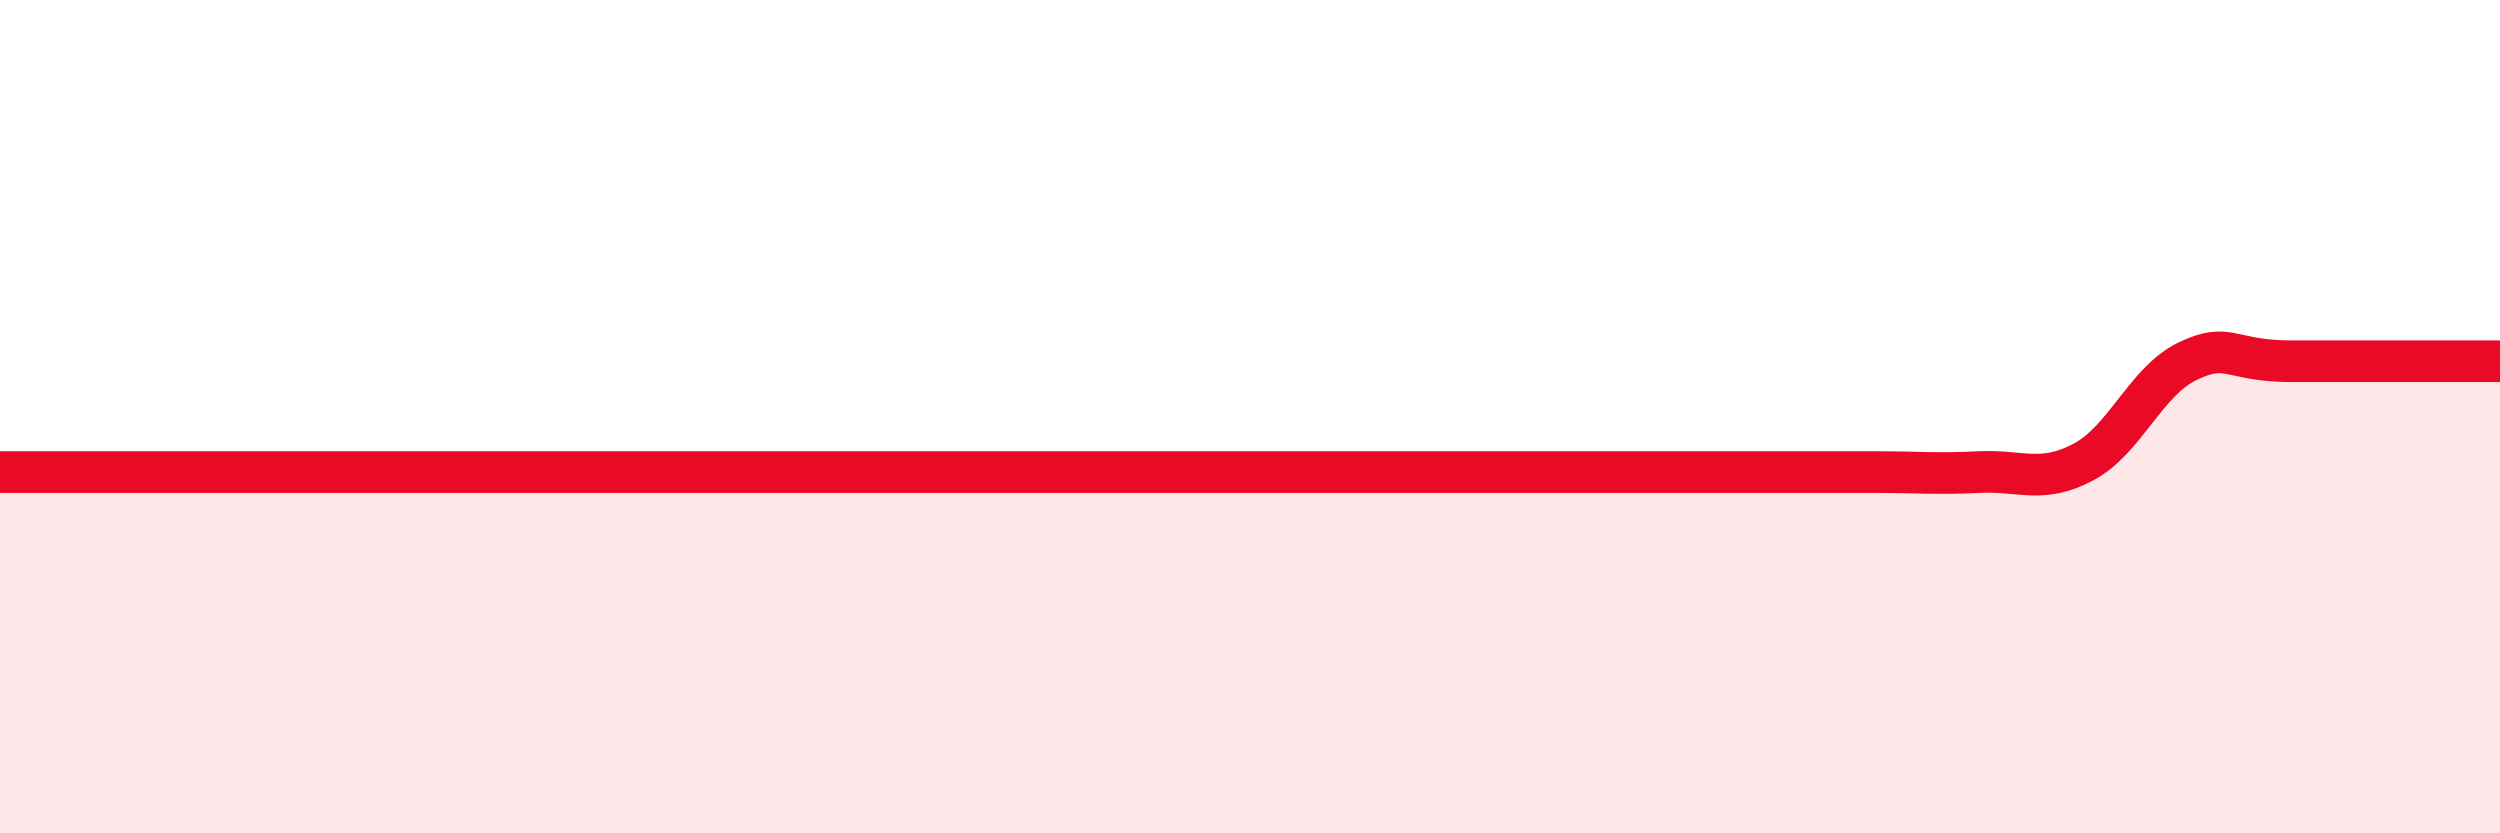
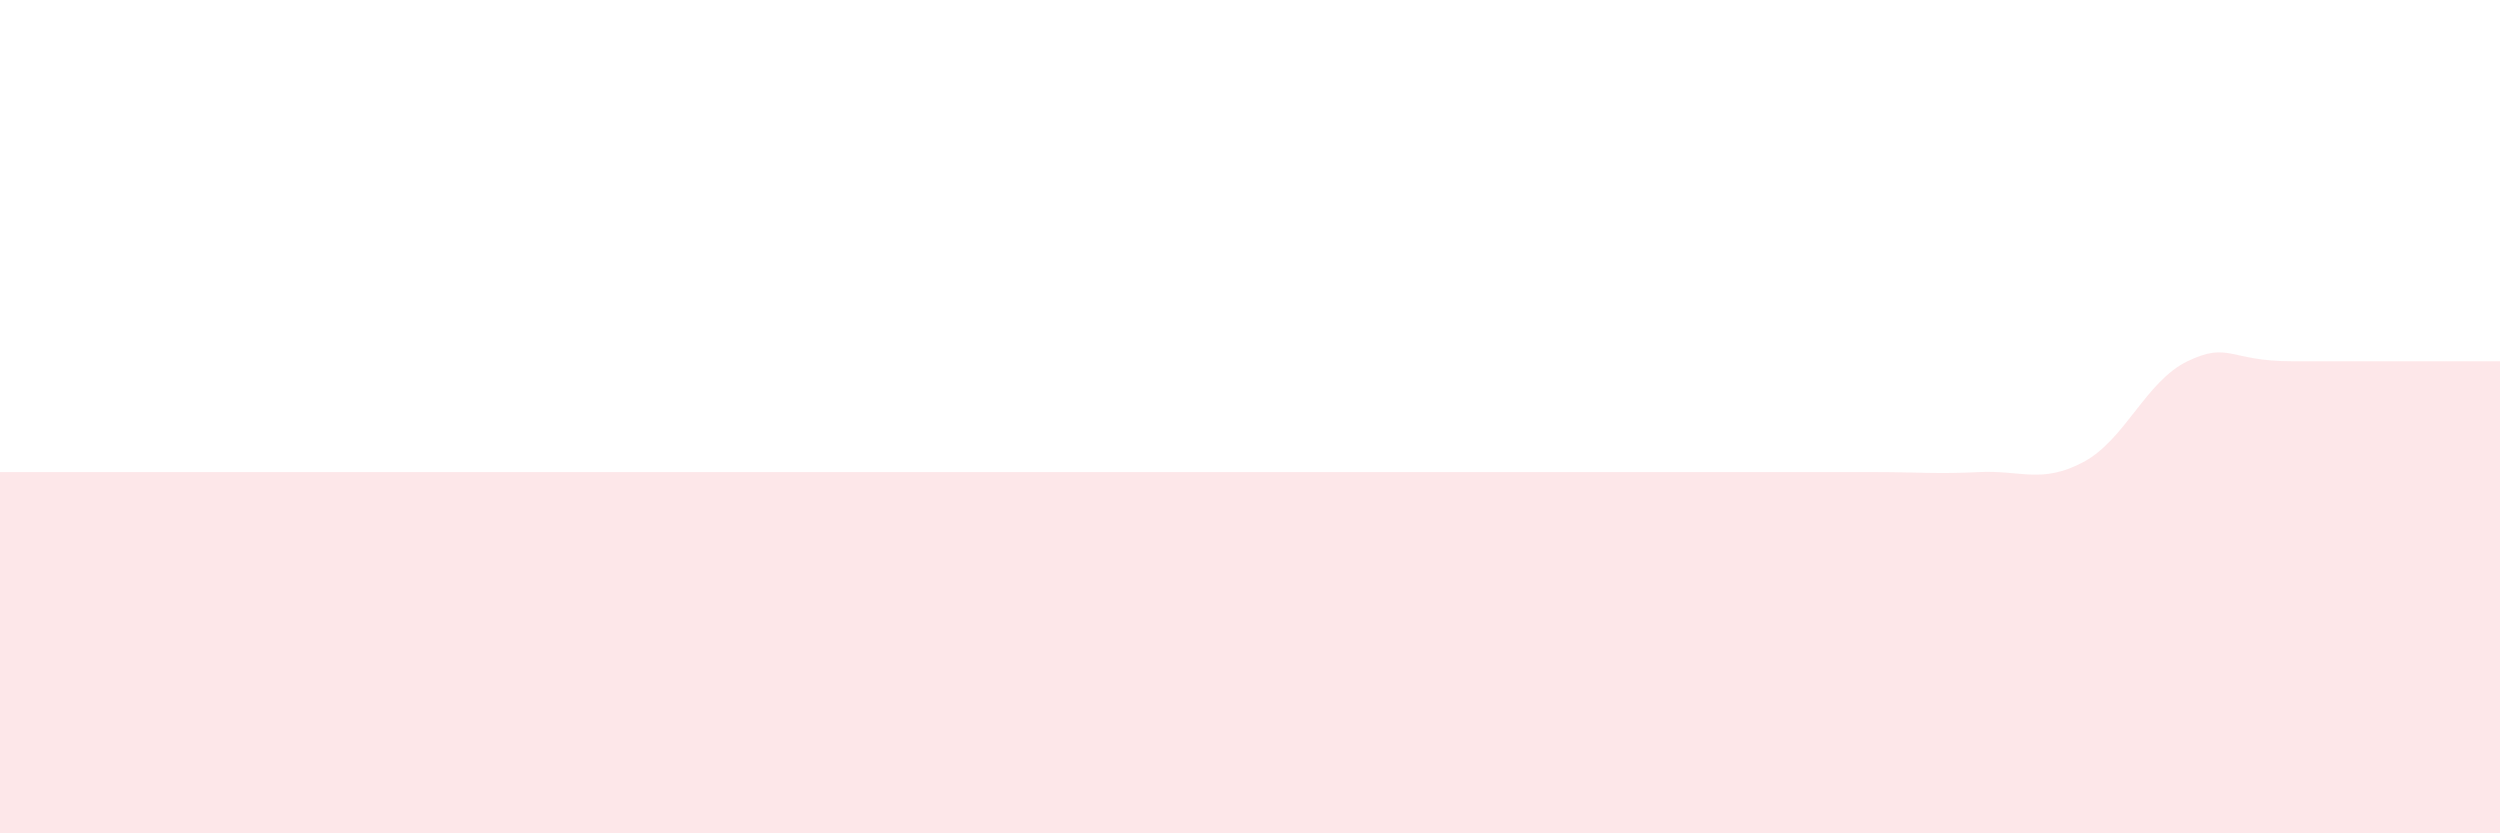
<svg xmlns="http://www.w3.org/2000/svg" width="60" height="20" viewBox="0 0 60 20">
  <path d="M 0,11.33 C 0.5,11.33 1.5,11.33 2.5,11.33 C 3.5,11.33 4,11.33 5,11.33 C 6,11.33 6.5,11.33 7.5,11.33 C 8.5,11.33 9,11.33 10,11.33 C 11,11.33 11.5,11.33 12.5,11.33 C 13.5,11.33 14,11.33 15,11.33 C 16,11.33 16.5,11.33 17.5,11.33 C 18.5,11.33 19,11.33 20,11.33 C 21,11.33 21.5,11.33 22.5,11.33 C 23.5,11.33 24,11.33 25,11.33 C 26,11.33 26.5,11.33 27.5,11.33 C 28.5,11.33 29,11.33 30,11.33 C 31,11.33 31.5,11.33 32.5,11.33 C 33.5,11.33 34,11.33 35,11.33 C 36,11.33 36.5,11.33 37.5,11.33 C 38.5,11.33 39,11.33 40,11.33 C 41,11.33 41.5,11.33 42.5,11.33 C 43.5,11.33 44,11.33 45,11.33 C 46,11.33 46.5,11.38 47.5,11.33 C 48.5,11.28 49,11.62 50,11.09 C 51,10.56 51.5,9.15 52.5,8.67 C 53.5,8.19 53.5,8.67 55,8.67 C 56.5,8.67 59,8.67 60,8.67L60 20L0 20Z" fill="#EB0A25" opacity="0.1" stroke-linecap="round" stroke-linejoin="round" />
-   <path d="M 0,11.33 C 0.5,11.33 1.5,11.33 2.5,11.33 C 3.5,11.33 4,11.33 5,11.33 C 6,11.33 6.5,11.33 7.5,11.33 C 8.5,11.33 9,11.33 10,11.33 C 11,11.33 11.5,11.33 12.5,11.33 C 13.5,11.33 14,11.33 15,11.33 C 16,11.33 16.5,11.33 17.5,11.33 C 18.5,11.33 19,11.33 20,11.33 C 21,11.33 21.5,11.33 22.5,11.33 C 23.5,11.33 24,11.33 25,11.33 C 26,11.33 26.5,11.33 27.5,11.33 C 28.5,11.33 29,11.33 30,11.33 C 31,11.33 31.5,11.33 32.5,11.33 C 33.5,11.33 34,11.33 35,11.33 C 36,11.33 36.5,11.33 37.5,11.33 C 38.5,11.33 39,11.33 40,11.33 C 41,11.33 41.5,11.33 42.5,11.33 C 43.5,11.33 44,11.33 45,11.33 C 46,11.33 46.5,11.38 47.5,11.33 C 48.5,11.28 49,11.62 50,11.09 C 51,10.56 51.5,9.15 52.5,8.67 C 53.5,8.19 53.5,8.67 55,8.67 C 56.5,8.67 59,8.67 60,8.67" stroke="#EB0A25" stroke-width="1" fill="none" stroke-linecap="round" stroke-linejoin="round" />
</svg>